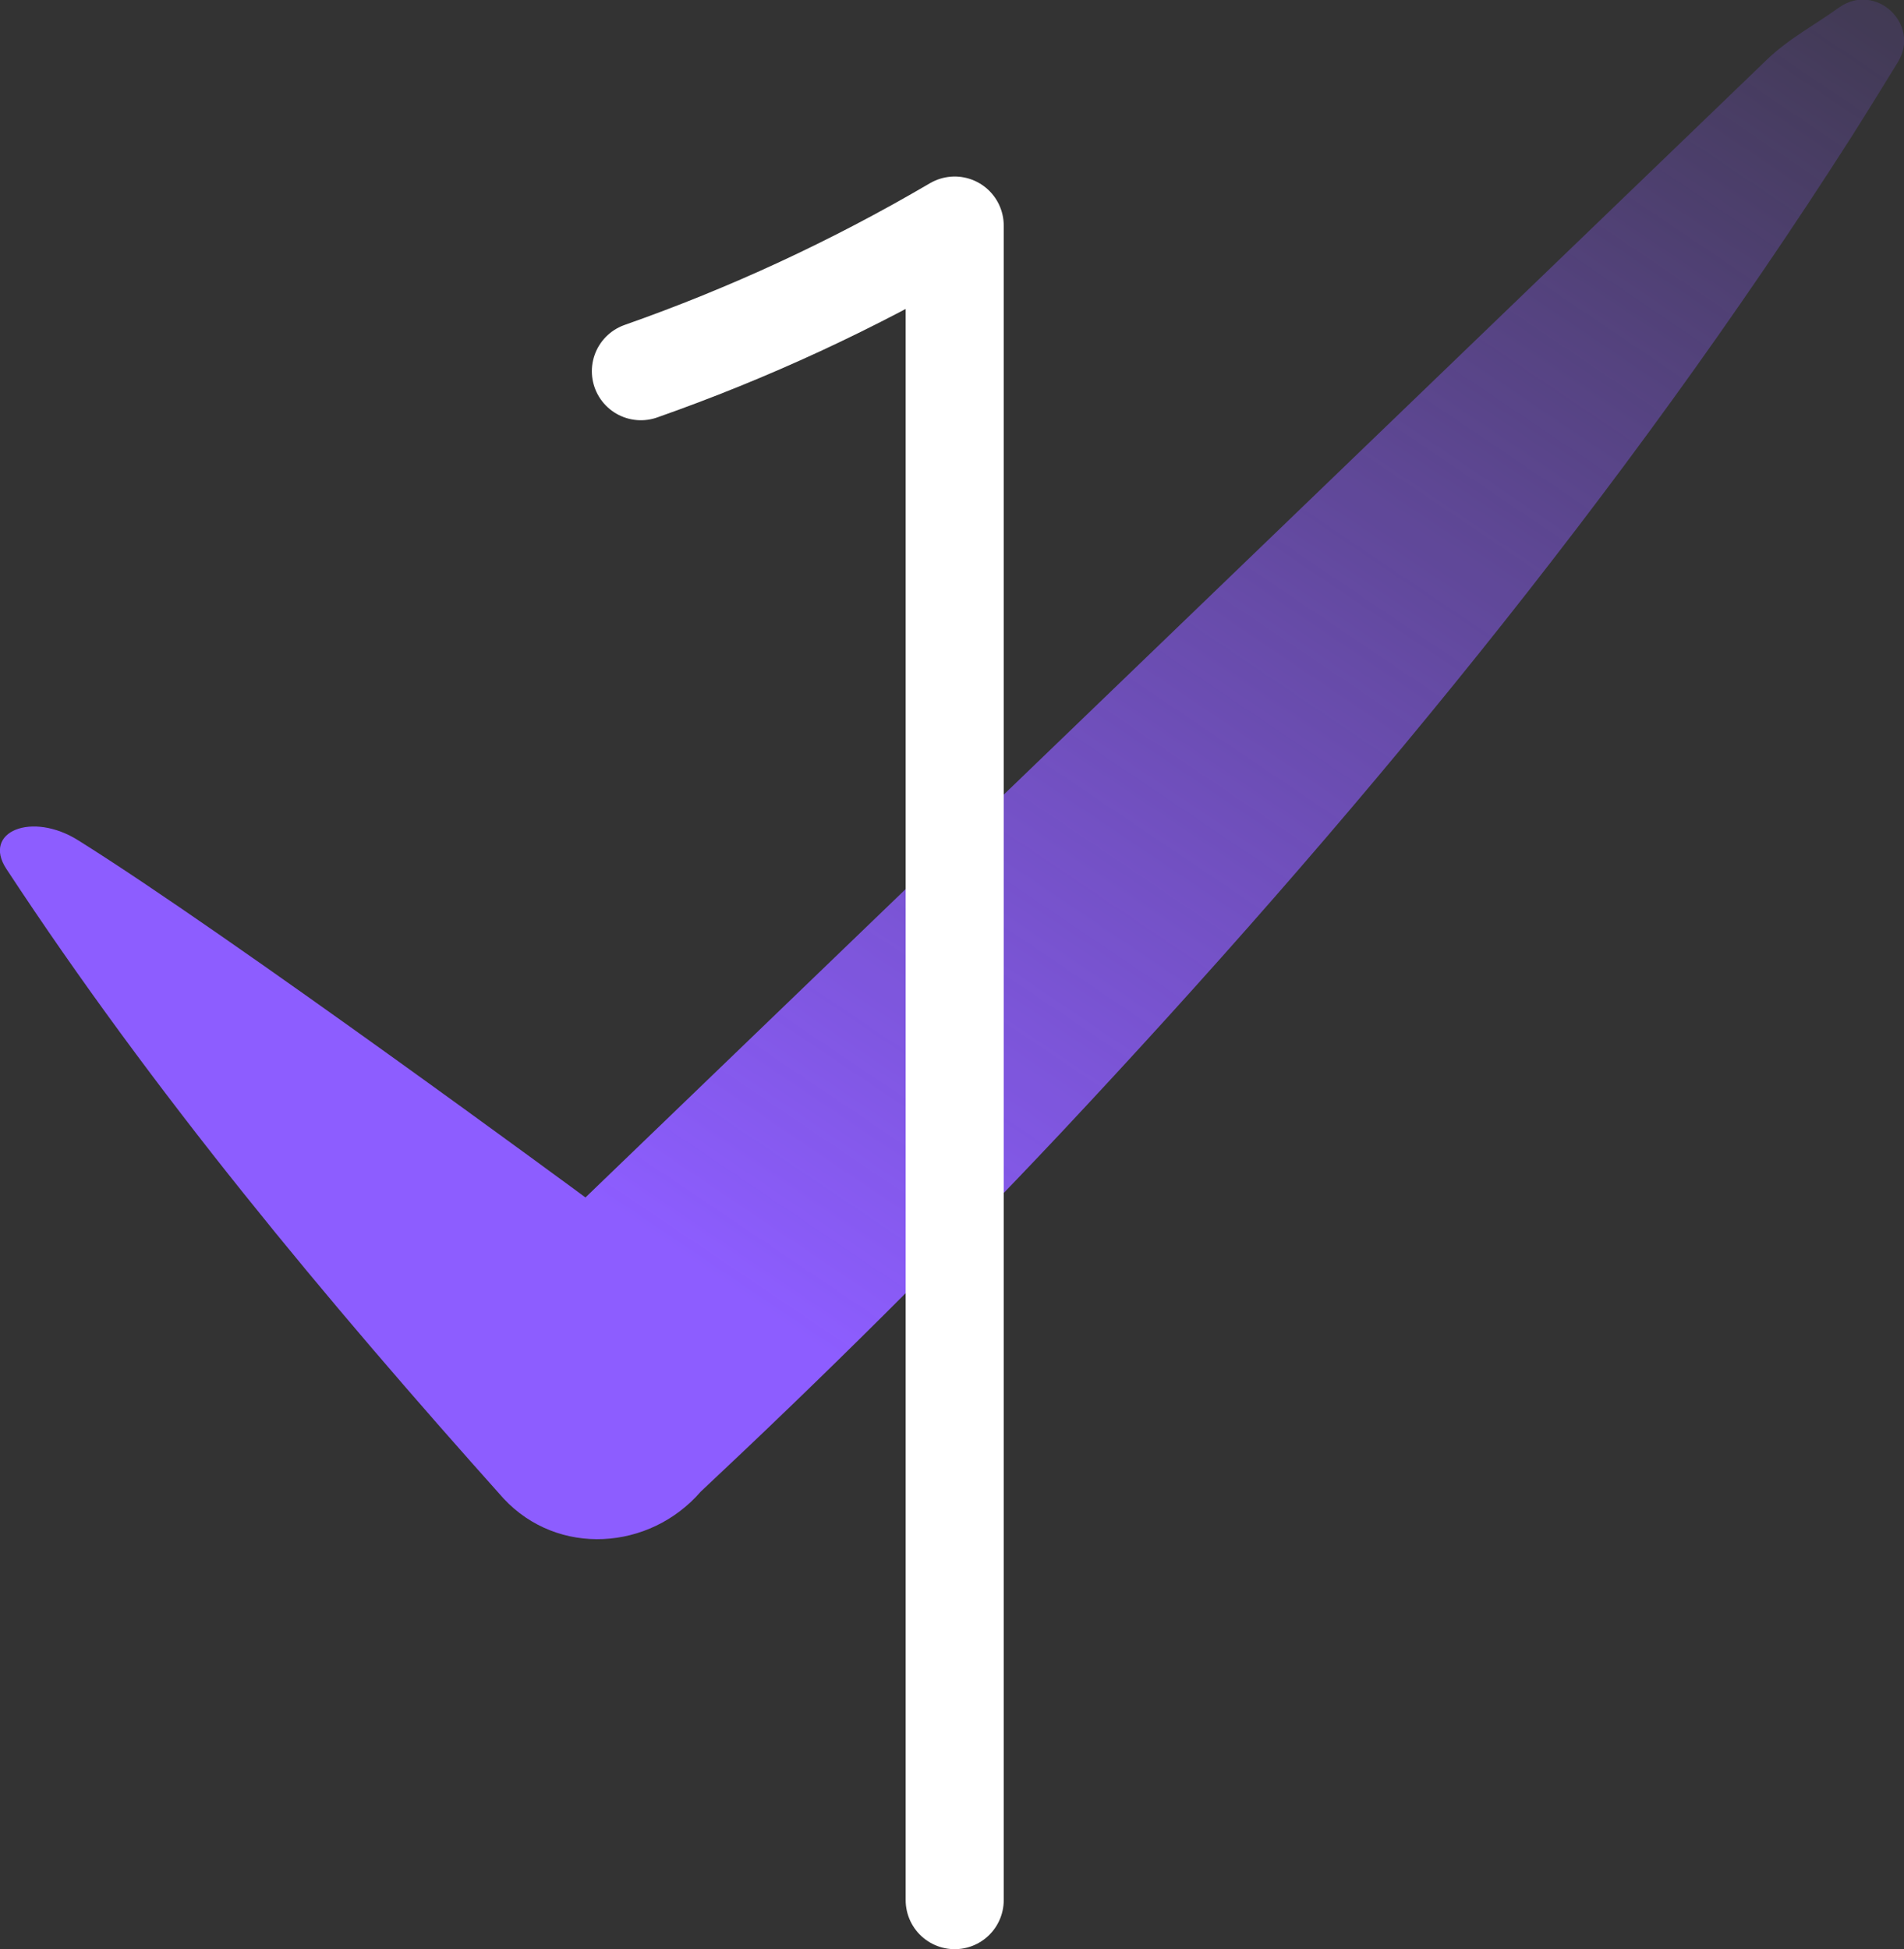
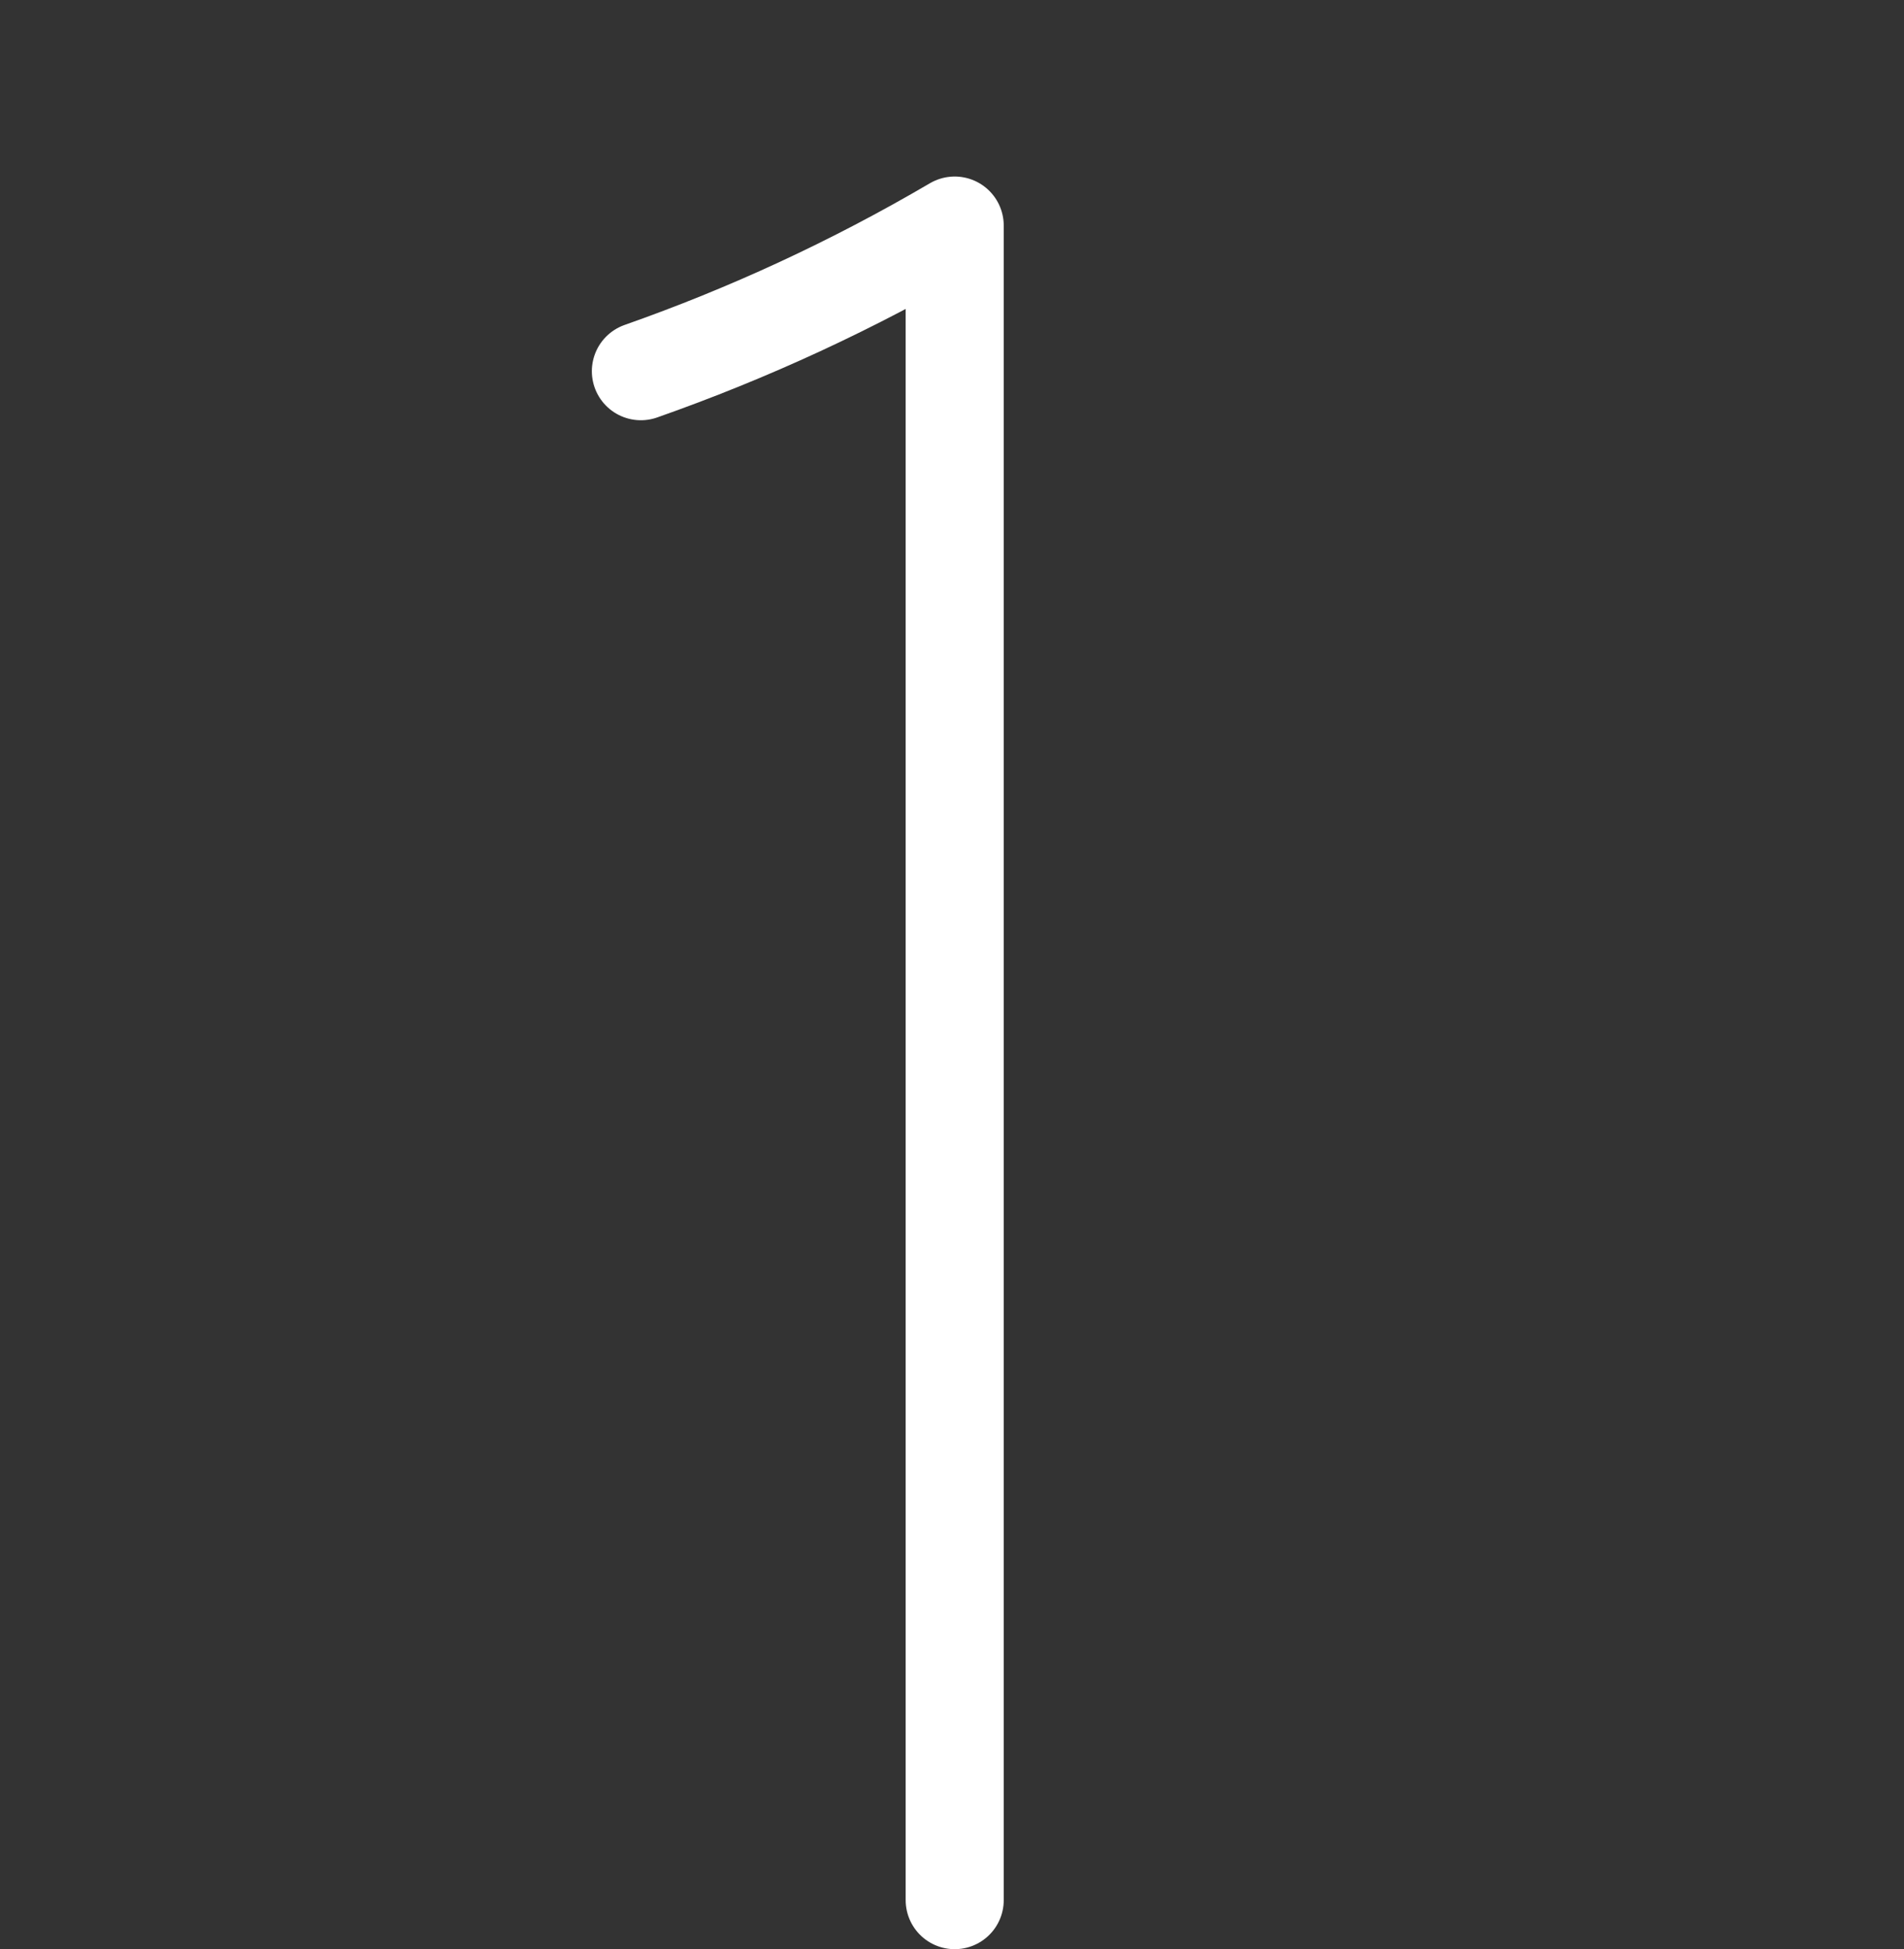
<svg xmlns="http://www.w3.org/2000/svg" id="Layer_2" data-name="Layer 2" viewBox="0 0 38.83 39.75">
  <rect x="0" y="0" width="38.83" height="39.75" fill="#333333" stroke="none" />
  <defs>
    <style>
      .cls-1 {
        fill: none;
        stroke: #fff;
        stroke-linecap: round;
        stroke-linejoin: round;
        stroke-width: 2px;
      }

      .cls-2 {
        fill: url(#linear-gradient);
      }
    </style>
    <linearGradient id="linear-gradient" x1="7.22" y1="795.89" x2="33.27" y2="834.49" gradientTransform="translate(0 823.2) scale(1 -1)" gradientUnits="userSpaceOnUse">
      <stop offset=".11" stop-color="#8d5dff" />
      <stop offset=".56" stop-color="#8d5dff" stop-opacity=".49" />
      <stop offset="1" stop-color="#8d5dff" stop-opacity="0" />
    </linearGradient>
  </defs>
  <g id="Layer_1-2" data-name="Layer 1">
    <g>
-       <path class="cls-2" d="M36.02,1.23c.44-.43.99-.72,1.49-1.08.74-.52,1.66.34,1.2,1.11-.32.52-.64,1.04-.97,1.56-4.66,7.29-10.21,14-16.12,20.3-2.36,2.51-4.81,4.94-7.33,7.3-1.04,1.2-2.91,1.33-4.02.14C6.64,26.5,3.13,22.29.13,17.72c-.5-.76.52-1.18,1.47-.58,3.1,1.94,10.34,7.28,10.34,7.28" />
      <path class="cls-1" d="M19.47,38.75V4.6c-2.08,1.22-4.21,2.2-6.4,2.97" />
    </g>
  </g>
</svg>